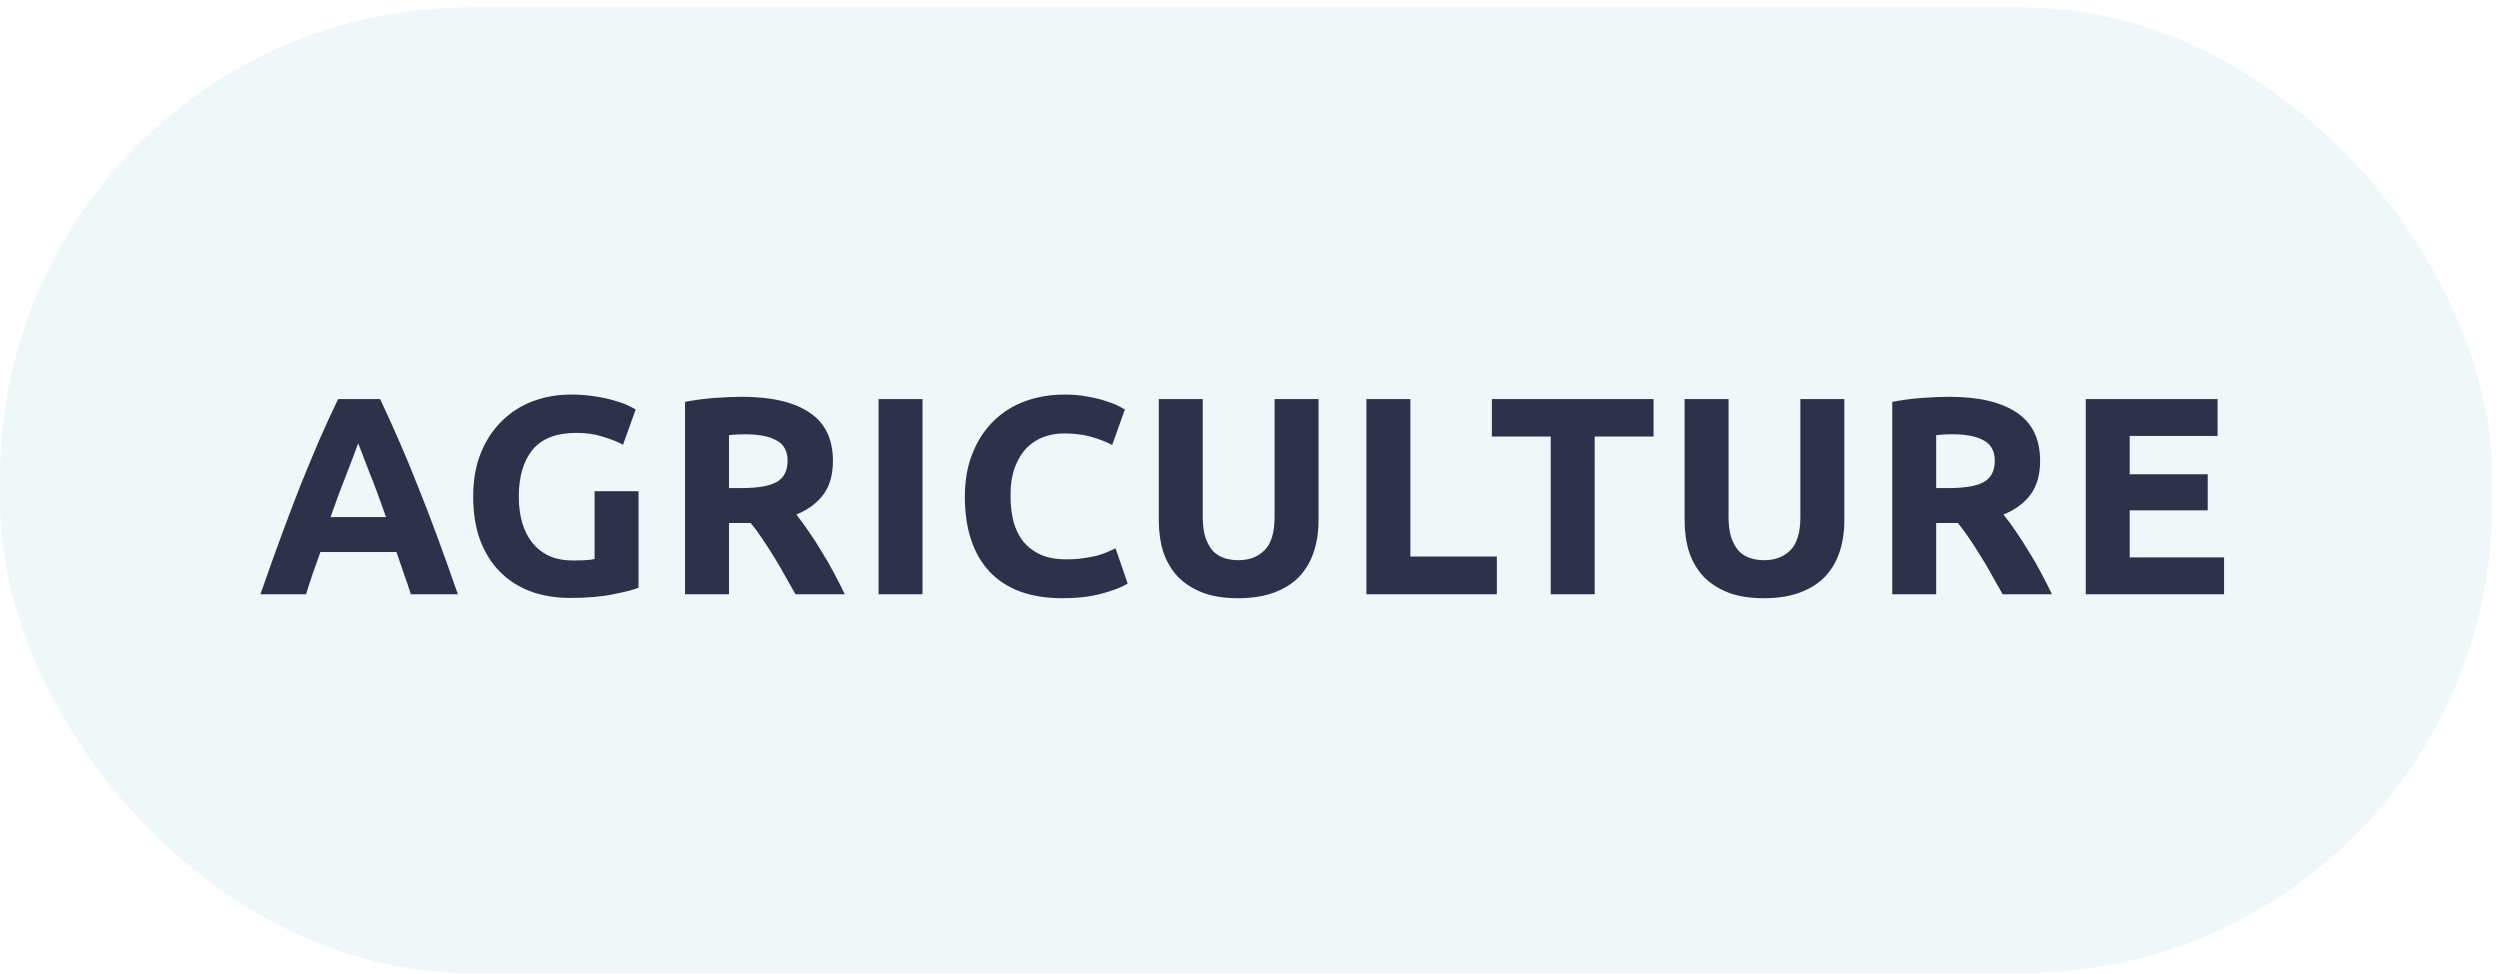
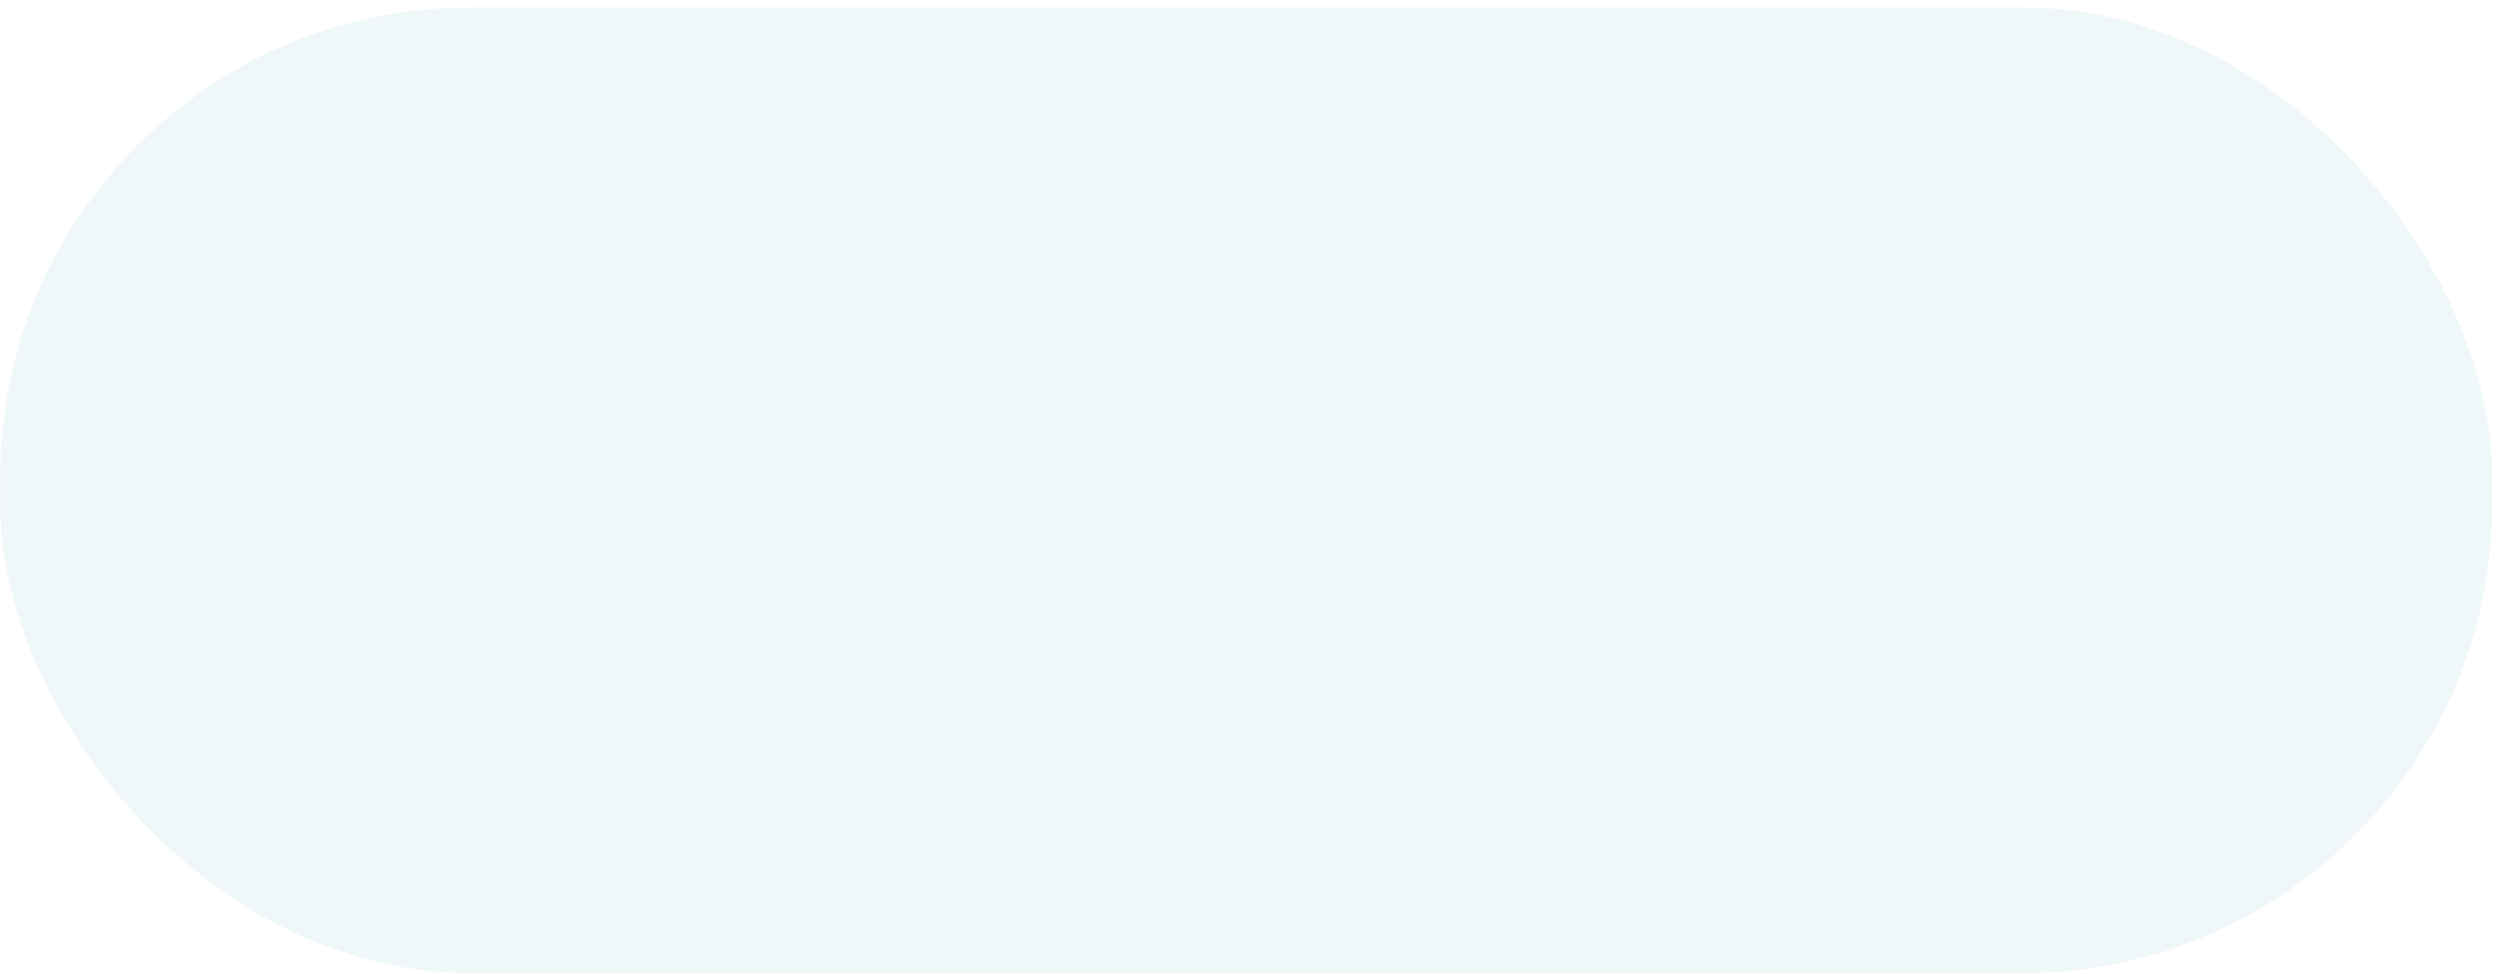
<svg xmlns="http://www.w3.org/2000/svg" width="213" height="83" viewBox="0 0 213 83" fill="none">
  <rect x="0.016" y="0.637" width="212.326" height="82.262" rx="40" fill="#C8E4EA" fill-opacity="0.3" />
-   <path d="M35.003 50.632C34.827 50.056 34.627 49.464 34.403 48.856C34.195 48.248 33.987 47.64 33.779 47.032H27.299C27.091 47.64 26.875 48.248 26.651 48.856C26.443 49.464 26.251 50.056 26.075 50.632H22.187C22.811 48.84 23.403 47.184 23.963 45.664C24.523 44.144 25.067 42.712 25.595 41.368C26.139 40.024 26.667 38.752 27.179 37.552C27.707 36.336 28.251 35.152 28.811 34H32.387C32.931 35.152 33.467 36.336 33.995 37.552C34.523 38.752 35.051 40.024 35.579 41.368C36.123 42.712 36.675 44.144 37.235 45.664C37.795 47.184 38.387 48.84 39.011 50.632H35.003ZM30.515 37.768C30.435 38.008 30.315 38.336 30.155 38.752C29.995 39.168 29.811 39.648 29.603 40.192C29.395 40.736 29.163 41.336 28.907 41.992C28.667 42.648 28.419 43.336 28.163 44.056H32.891C32.635 43.336 32.387 42.648 32.147 41.992C31.907 41.336 31.675 40.736 31.451 40.192C31.243 39.648 31.059 39.168 30.899 38.752C30.739 38.336 30.611 38.008 30.515 37.768ZM49.146 36.88C47.402 36.88 46.138 37.368 45.354 38.344C44.586 39.304 44.202 40.624 44.202 42.304C44.202 43.12 44.298 43.864 44.49 44.536C44.682 45.192 44.97 45.76 45.354 46.24C45.738 46.72 46.218 47.096 46.794 47.368C47.37 47.624 48.042 47.752 48.81 47.752C49.226 47.752 49.578 47.744 49.866 47.728C50.17 47.712 50.434 47.68 50.658 47.632V41.848H54.402V50.08C53.954 50.256 53.234 50.44 52.242 50.632C51.25 50.84 50.026 50.944 48.57 50.944C47.322 50.944 46.186 50.752 45.162 50.368C44.154 49.984 43.29 49.424 42.57 48.688C41.85 47.952 41.29 47.048 40.89 45.976C40.506 44.904 40.314 43.68 40.314 42.304C40.314 40.912 40.53 39.68 40.962 38.608C41.394 37.536 41.986 36.632 42.738 35.896C43.49 35.144 44.37 34.576 45.378 34.192C46.402 33.808 47.49 33.616 48.642 33.616C49.426 33.616 50.13 33.672 50.754 33.784C51.394 33.88 51.938 34 52.386 34.144C52.85 34.272 53.226 34.408 53.514 34.552C53.818 34.696 54.034 34.808 54.162 34.888L53.082 37.888C52.57 37.616 51.978 37.384 51.306 37.192C50.65 36.984 49.93 36.88 49.146 36.88ZM63.238 33.808C65.734 33.808 67.646 34.256 68.974 35.152C70.302 36.032 70.966 37.408 70.966 39.28C70.966 40.448 70.694 41.4 70.15 42.136C69.622 42.856 68.854 43.424 67.846 43.84C68.182 44.256 68.534 44.736 68.902 45.28C69.27 45.808 69.63 46.368 69.982 46.96C70.35 47.536 70.702 48.144 71.038 48.784C71.374 49.408 71.686 50.024 71.974 50.632H67.774C67.47 50.088 67.158 49.536 66.838 48.976C66.534 48.416 66.214 47.872 65.878 47.344C65.558 46.816 65.238 46.32 64.918 45.856C64.598 45.376 64.278 44.944 63.958 44.56H62.11V50.632H58.366V34.24C59.182 34.08 60.022 33.968 60.886 33.904C61.766 33.84 62.55 33.808 63.238 33.808ZM63.454 37C63.182 37 62.934 37.008 62.71 37.024C62.502 37.04 62.302 37.056 62.11 37.072V41.584H63.166C64.574 41.584 65.582 41.408 66.19 41.056C66.798 40.704 67.102 40.104 67.102 39.256C67.102 38.44 66.79 37.864 66.166 37.528C65.558 37.176 64.654 37 63.454 37ZM74.854 34H78.598V50.632H74.854V34ZM90.511 50.968C87.807 50.968 85.743 50.216 84.319 48.712C82.911 47.208 82.207 45.072 82.207 42.304C82.207 40.928 82.423 39.704 82.855 38.632C83.287 37.544 83.879 36.632 84.631 35.896C85.383 35.144 86.279 34.576 87.319 34.192C88.359 33.808 89.487 33.616 90.703 33.616C91.407 33.616 92.047 33.672 92.623 33.784C93.199 33.88 93.703 34 94.135 34.144C94.567 34.272 94.927 34.408 95.215 34.552C95.503 34.696 95.711 34.808 95.839 34.888L94.759 37.912C94.247 37.64 93.647 37.408 92.959 37.216C92.287 37.024 91.519 36.928 90.655 36.928C90.079 36.928 89.511 37.024 88.951 37.216C88.407 37.408 87.919 37.72 87.487 38.152C87.071 38.568 86.735 39.112 86.479 39.784C86.223 40.456 86.095 41.272 86.095 42.232C86.095 43 86.175 43.72 86.335 44.392C86.511 45.048 86.783 45.616 87.151 46.096C87.535 46.576 88.031 46.96 88.639 47.248C89.247 47.52 89.983 47.656 90.847 47.656C91.391 47.656 91.879 47.624 92.311 47.56C92.743 47.496 93.127 47.424 93.463 47.344C93.799 47.248 94.095 47.144 94.351 47.032C94.607 46.92 94.839 46.816 95.047 46.72L96.079 49.72C95.551 50.04 94.807 50.328 93.847 50.584C92.887 50.84 91.775 50.968 90.511 50.968ZM105.474 50.968C104.306 50.968 103.298 50.808 102.45 50.488C101.602 50.152 100.898 49.696 100.338 49.12C99.794 48.528 99.386 47.832 99.114 47.032C98.858 46.216 98.73 45.32 98.73 44.344V34H102.474V44.032C102.474 44.704 102.546 45.28 102.69 45.76C102.85 46.224 103.058 46.608 103.314 46.912C103.586 47.2 103.906 47.408 104.274 47.536C104.658 47.664 105.074 47.728 105.522 47.728C106.434 47.728 107.17 47.448 107.73 46.888C108.306 46.328 108.594 45.376 108.594 44.032V34H112.338V44.344C112.338 45.32 112.202 46.216 111.93 47.032C111.658 47.848 111.242 48.552 110.682 49.144C110.122 49.72 109.41 50.168 108.546 50.488C107.682 50.808 106.658 50.968 105.474 50.968ZM127.531 47.416V50.632H116.419V34H120.163V47.416H127.531ZM140.883 34V37.192H135.867V50.632H132.123V37.192H127.107V34H140.883ZM150.273 50.968C149.105 50.968 148.097 50.808 147.249 50.488C146.401 50.152 145.697 49.696 145.137 49.12C144.593 48.528 144.185 47.832 143.913 47.032C143.657 46.216 143.529 45.32 143.529 44.344V34H147.273V44.032C147.273 44.704 147.345 45.28 147.489 45.76C147.649 46.224 147.857 46.608 148.113 46.912C148.385 47.2 148.705 47.408 149.073 47.536C149.457 47.664 149.873 47.728 150.321 47.728C151.233 47.728 151.969 47.448 152.529 46.888C153.105 46.328 153.393 45.376 153.393 44.032V34H157.137V44.344C157.137 45.32 157.001 46.216 156.729 47.032C156.457 47.848 156.041 48.552 155.481 49.144C154.921 49.72 154.209 50.168 153.345 50.488C152.481 50.808 151.457 50.968 150.273 50.968ZM166.09 33.808C168.586 33.808 170.498 34.256 171.826 35.152C173.154 36.032 173.818 37.408 173.818 39.28C173.818 40.448 173.546 41.4 173.002 42.136C172.474 42.856 171.706 43.424 170.698 43.84C171.034 44.256 171.386 44.736 171.754 45.28C172.122 45.808 172.482 46.368 172.834 46.96C173.202 47.536 173.554 48.144 173.89 48.784C174.226 49.408 174.538 50.024 174.826 50.632H170.626C170.322 50.088 170.01 49.536 169.69 48.976C169.386 48.416 169.066 47.872 168.73 47.344C168.41 46.816 168.09 46.32 167.77 45.856C167.45 45.376 167.13 44.944 166.81 44.56H164.962V50.632H161.218V34.24C162.034 34.08 162.874 33.968 163.738 33.904C164.618 33.84 165.402 33.808 166.09 33.808ZM166.306 37C166.034 37 165.786 37.008 165.562 37.024C165.354 37.04 165.154 37.056 164.962 37.072V41.584H166.018C167.426 41.584 168.434 41.408 169.042 41.056C169.65 40.704 169.954 40.104 169.954 39.256C169.954 38.44 169.642 37.864 169.018 37.528C168.41 37.176 167.506 37 166.306 37ZM177.706 50.632V34H188.938V37.144H181.45V40.408H188.098V43.48H181.45V47.488H189.49V50.632H177.706Z" fill="#2E3149" />
</svg>